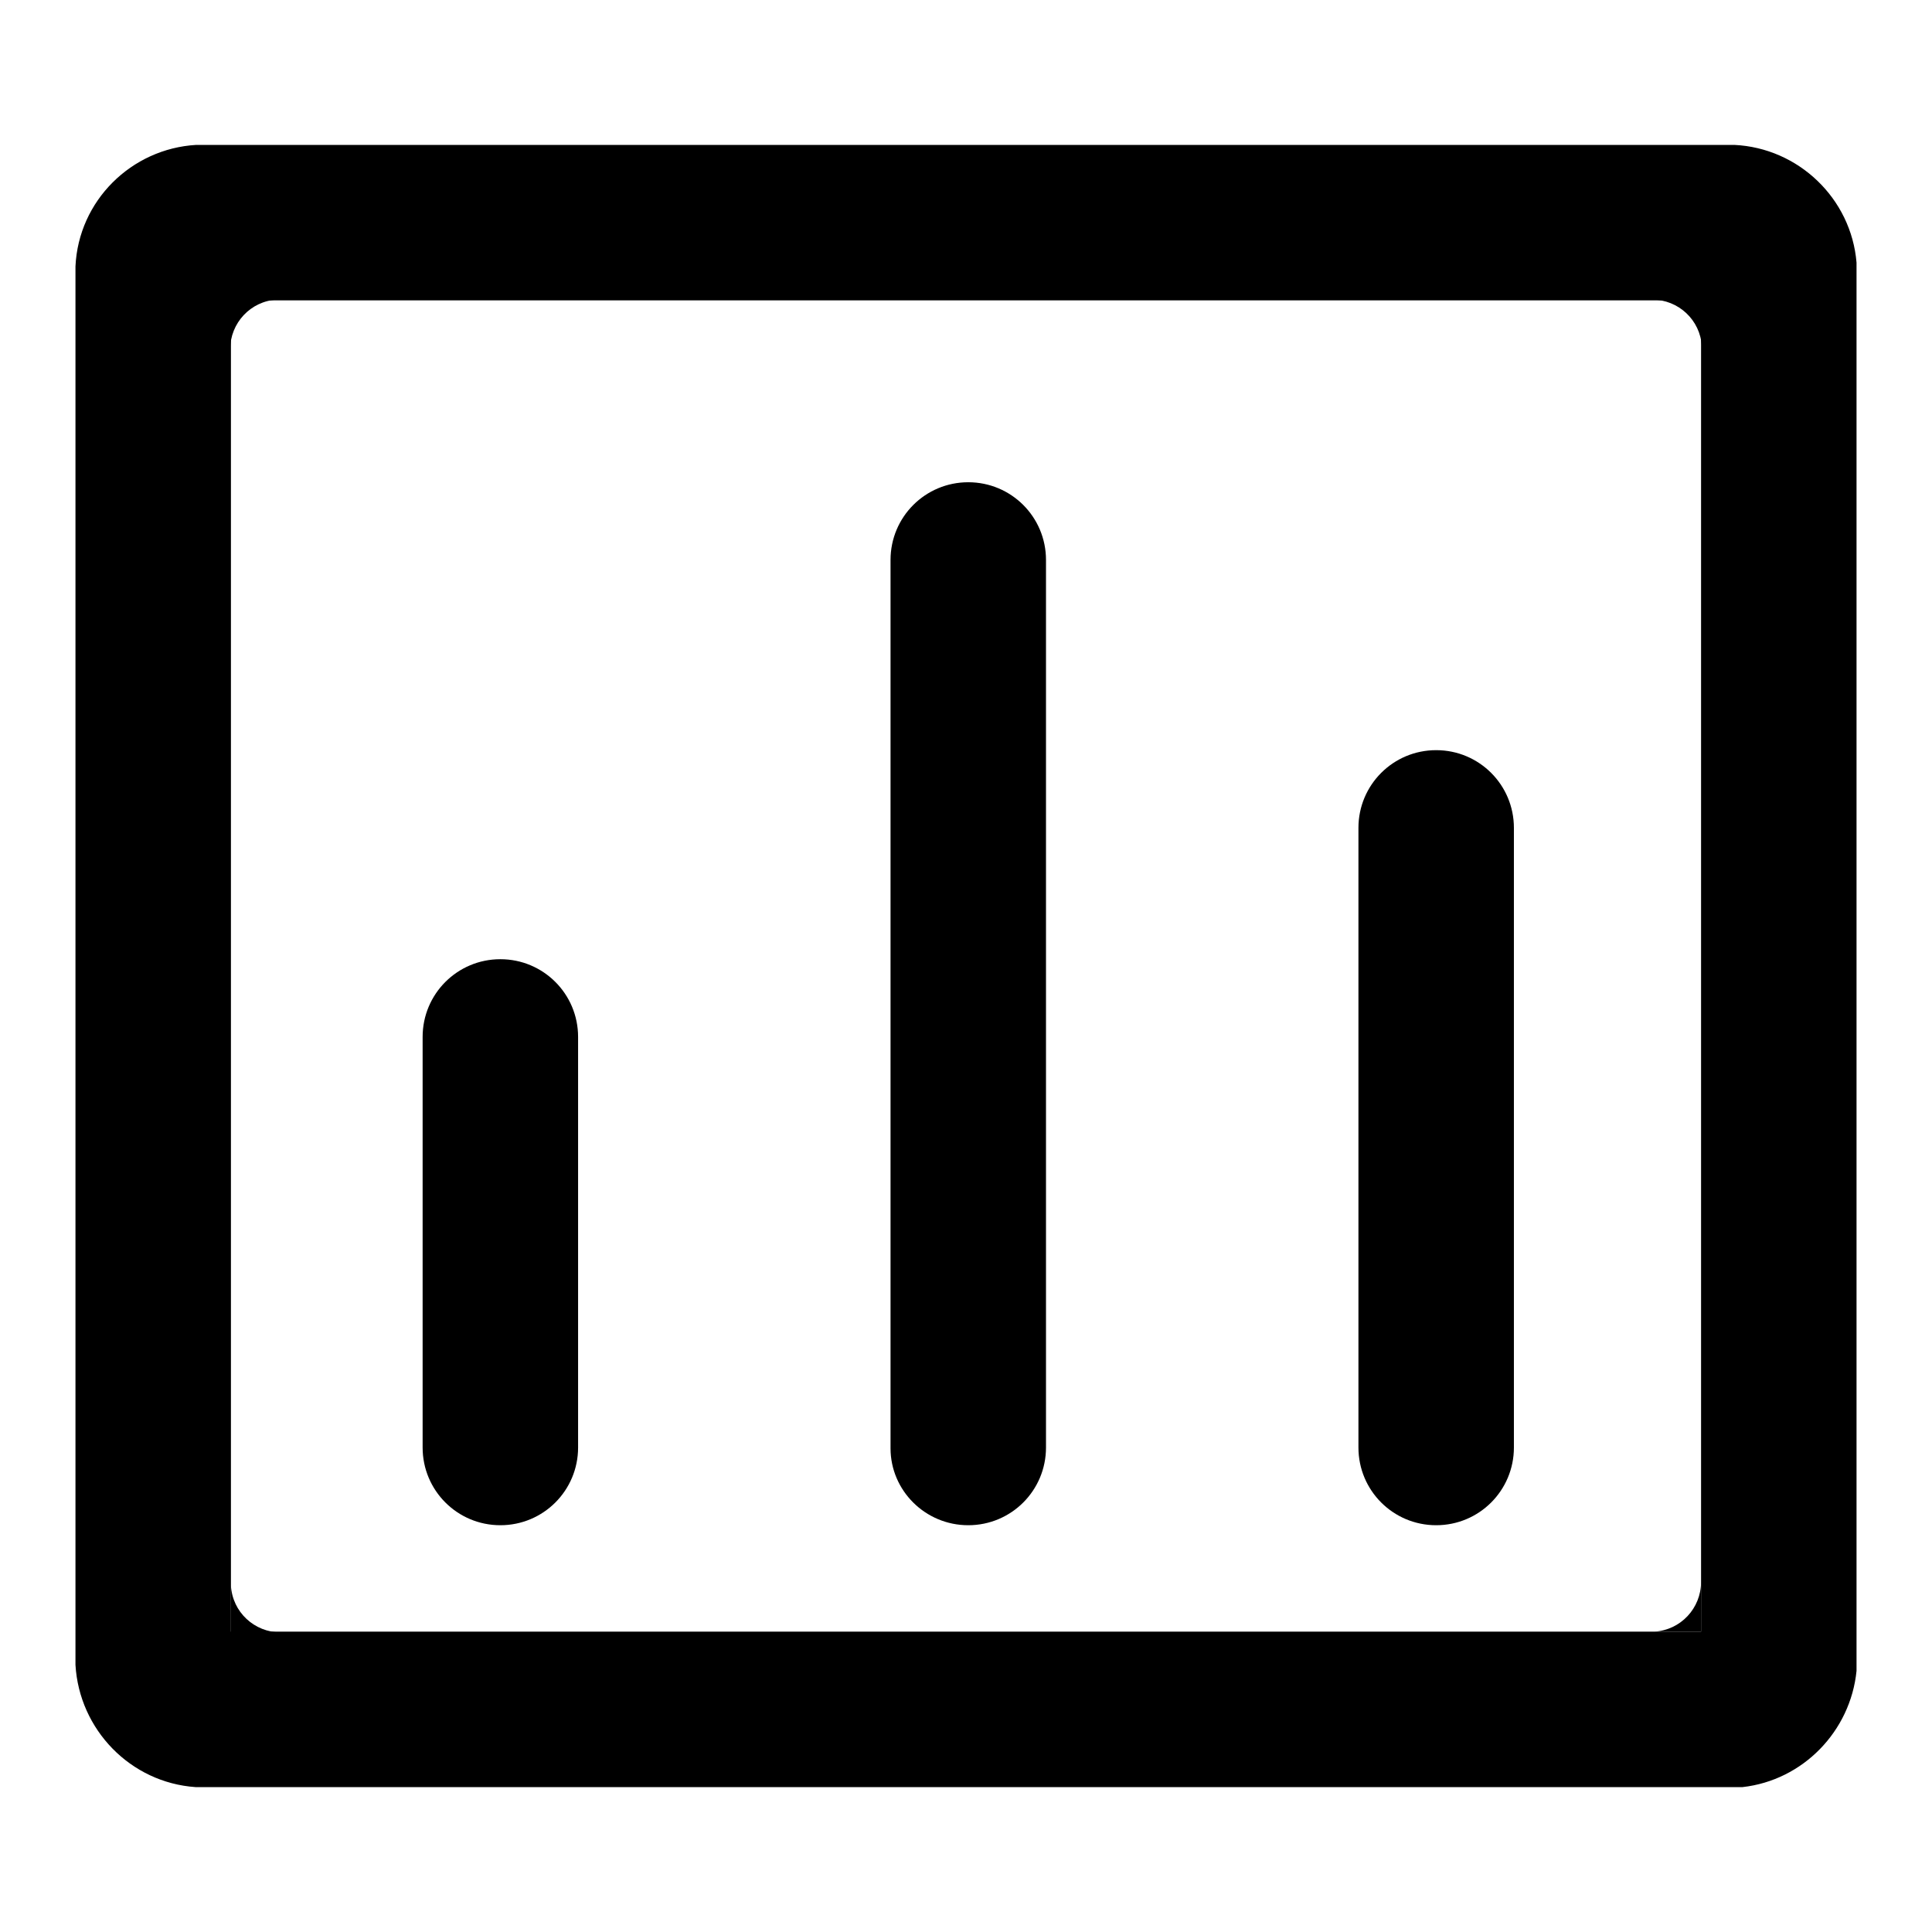
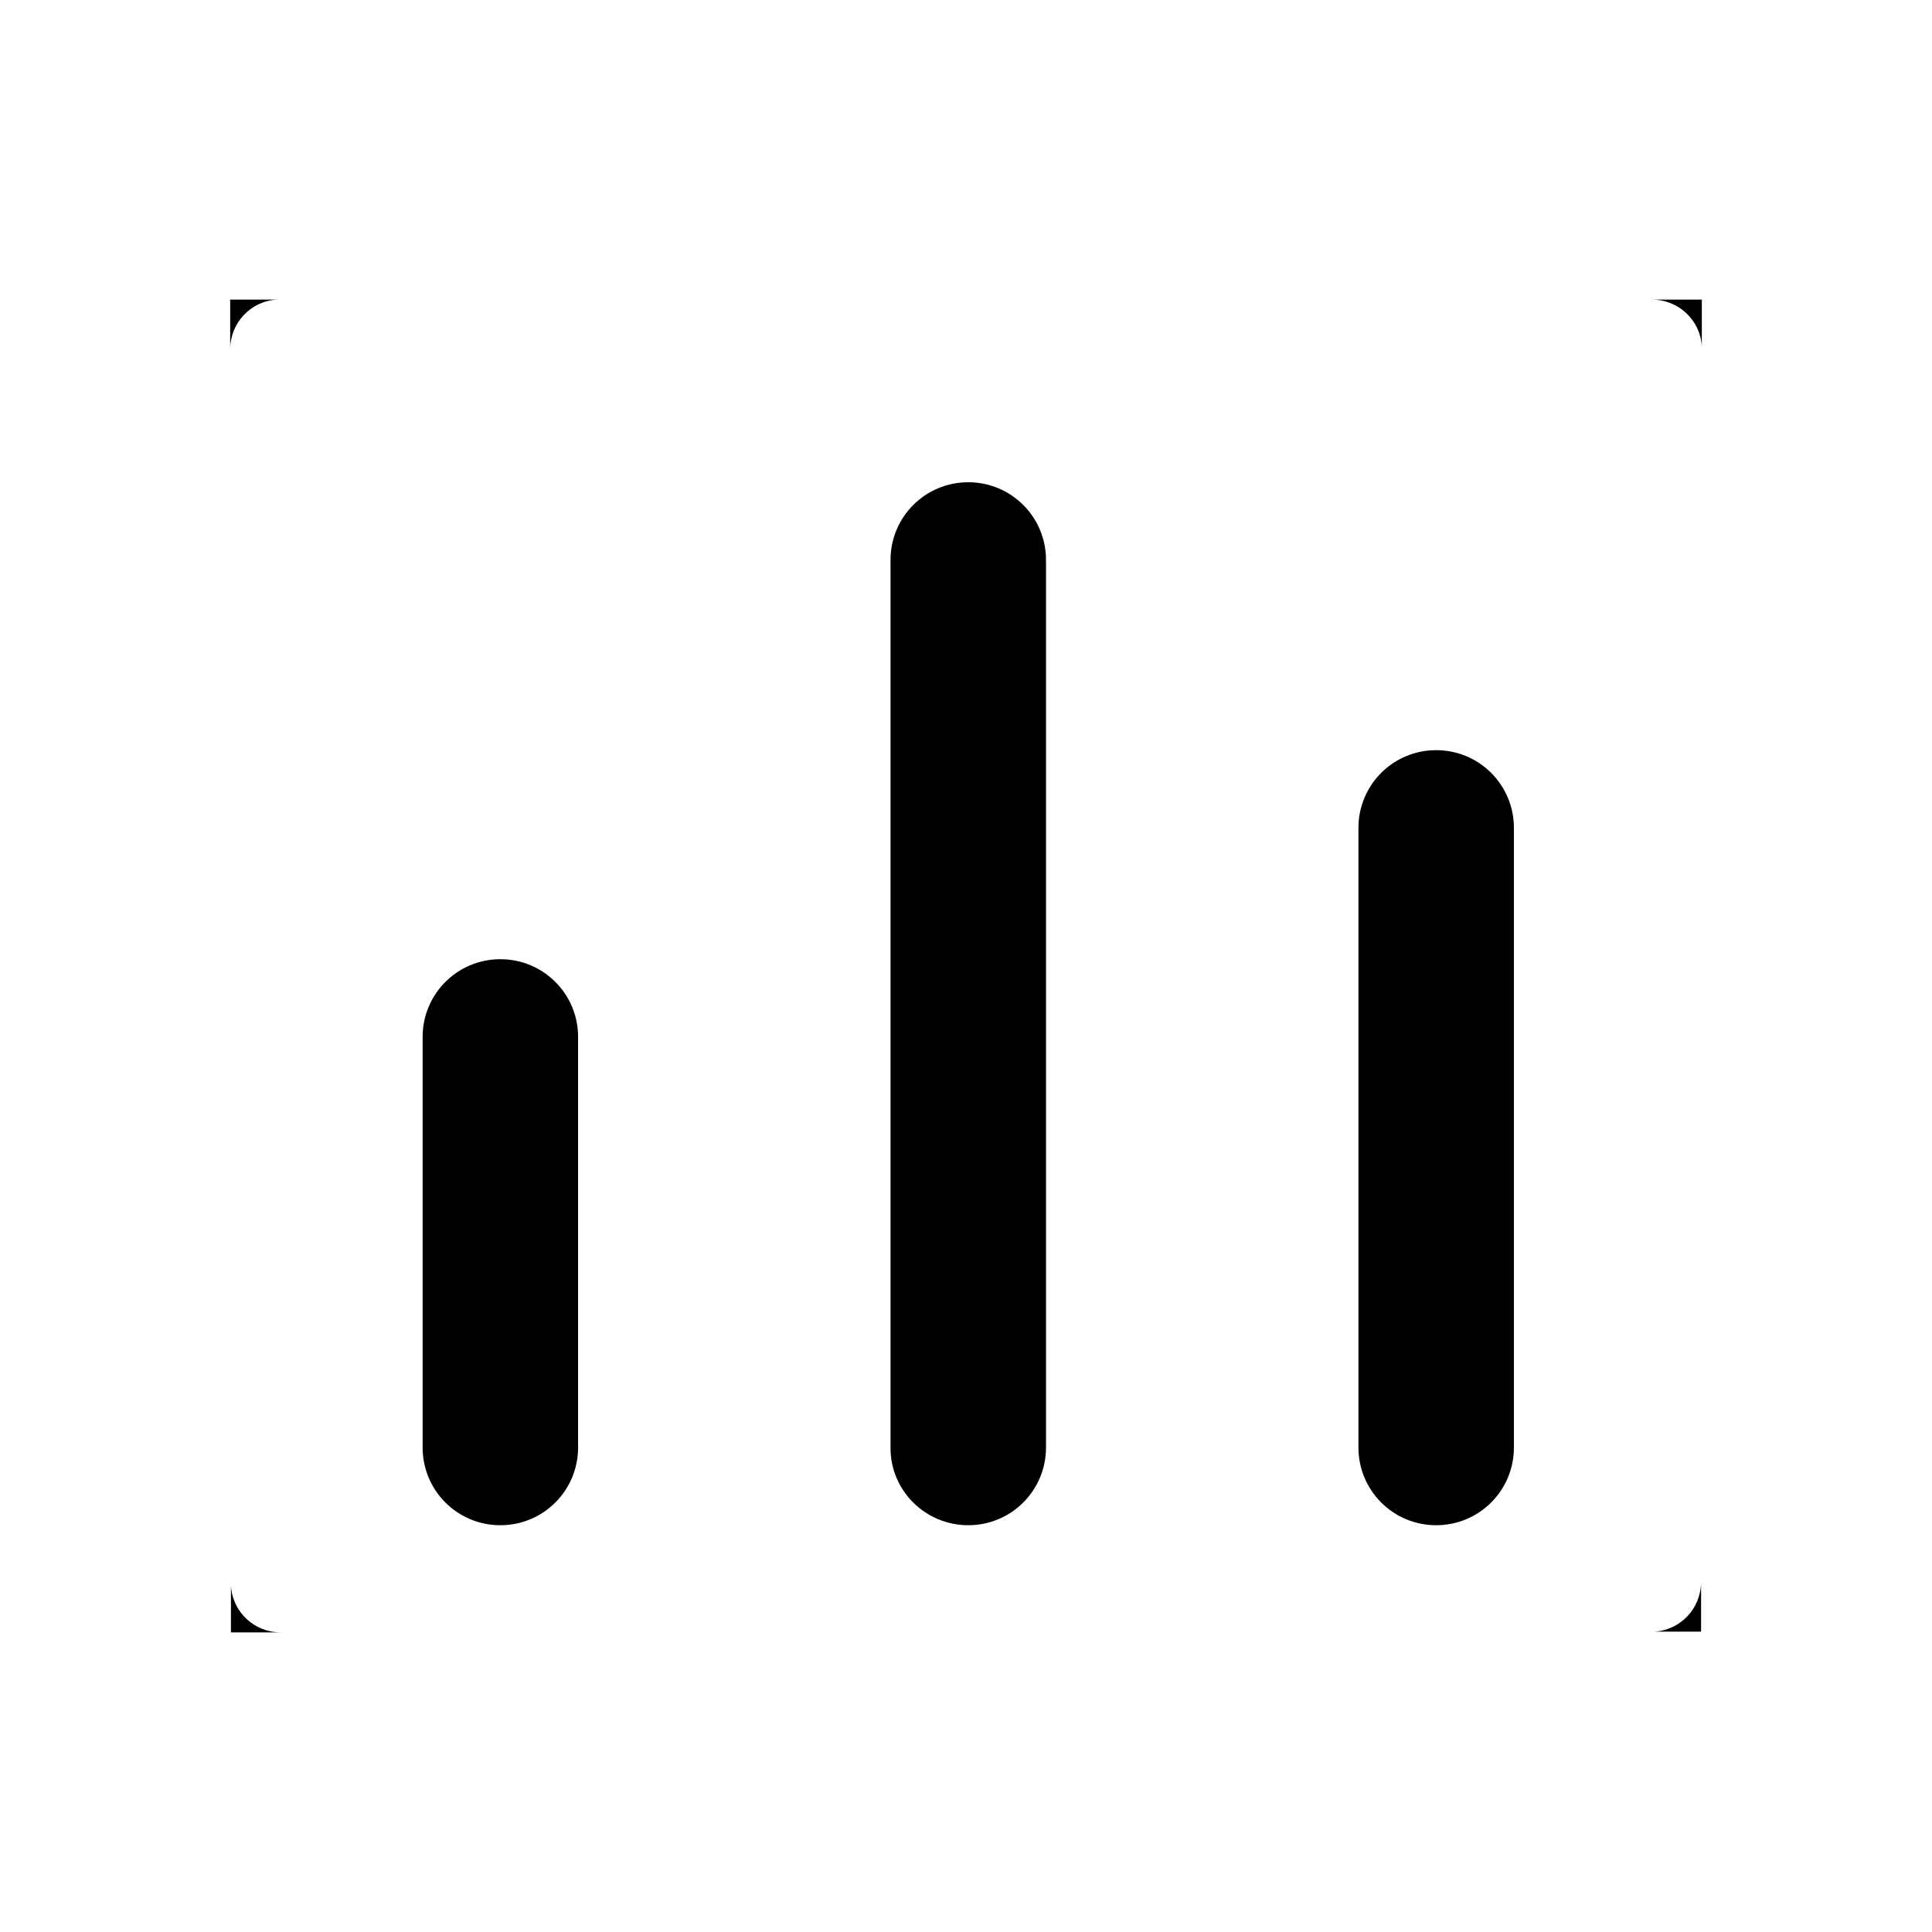
<svg xmlns="http://www.w3.org/2000/svg" version="1.1" x="0px" y="0px" viewBox="0 0 256 256" enable-background="new 0 0 256 256" xml:space="preserve">
  <g>
    <path fill="#000000" d="M225.5,39.7V50v-4.1c-0.2-3.5-3.1-6.2-6.6-6.2H225.5z M30.5,39.7h10.3h-4.1c-3.5,0.2-6.2,3.1-6.2,6.6V39.7z  M30.6,216.3V206v4.1c0.2,3.5,3.1,6.2,6.6,6.2H30.6z M225.4,216.2h-10.3h4.1c3.5-0.2,6.2-3.1,6.2-6.6V216.2z M66.3,202.1 c5.7,0,10.3-4.6,10.3-10.3v-54.4c0-5.7-4.6-10.3-10.3-10.3c-5.7,0-10.3,4.6-10.3,10.3v54.4C56,197.5,60.6,202.1,66.3,202.1z  M190.3,202.1c5.7,0,10.3-4.6,10.3-10.3v-82.1c0-5.7-4.6-10.3-10.3-10.3c-5.7,0-10.3,4.6-10.3,10.3v82.1 C180,197.5,184.6,202.1,190.3,202.1z M128.3,202.1c5.7,0,10.3-4.6,10.3-10.3V74.2c0-5.7-4.6-10.3-10.3-10.3 c-5.7,0-10.3,4.6-10.3,10.3v117.7C118,197.5,122.6,202.1,128.3,202.1z" />
-     <path fill="#000000" d="M246,221.4V34.8c-0.7-8.5-7.7-15.2-16.2-15.6H26c-8.6,0.5-15.6,7.4-16,16.1v185.3 c0.5,8.6,7.3,15.6,15.9,16.2h205C238.9,235.9,245.2,229.4,246,221.4L246,221.4z M30.6,216.2V39.8h194.8v176.4H30.6z" />
  </g>
</svg>